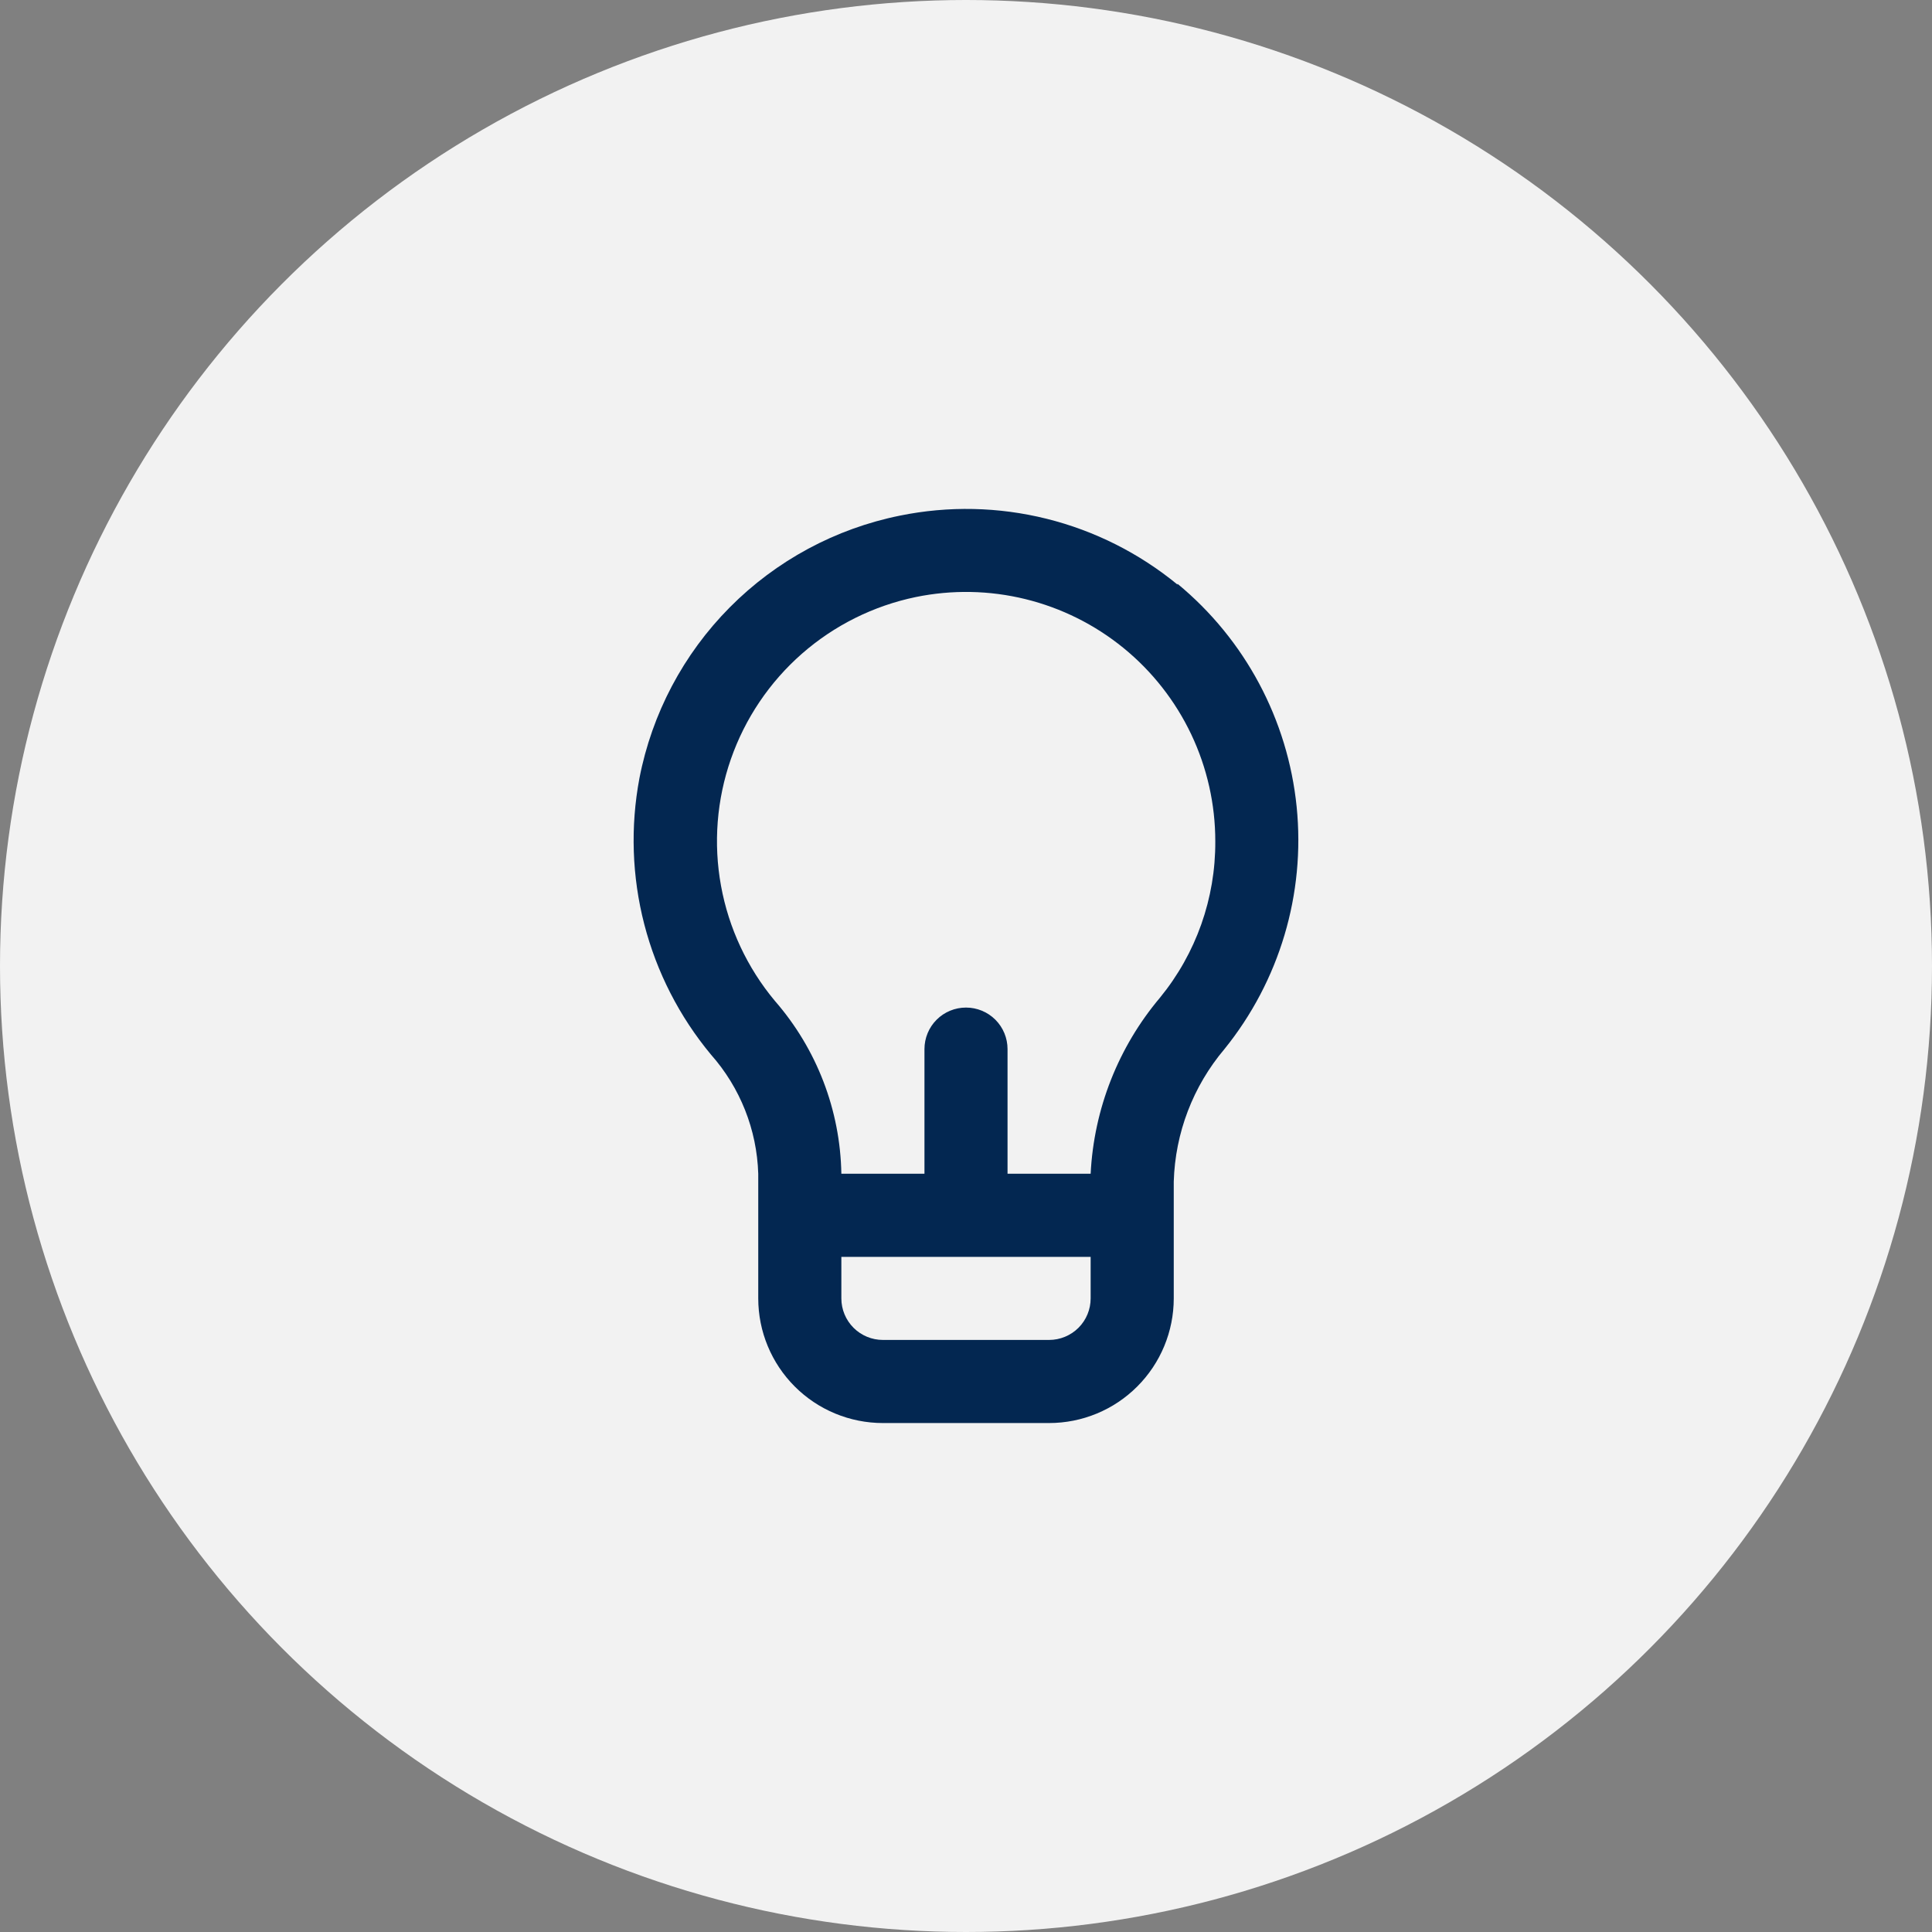
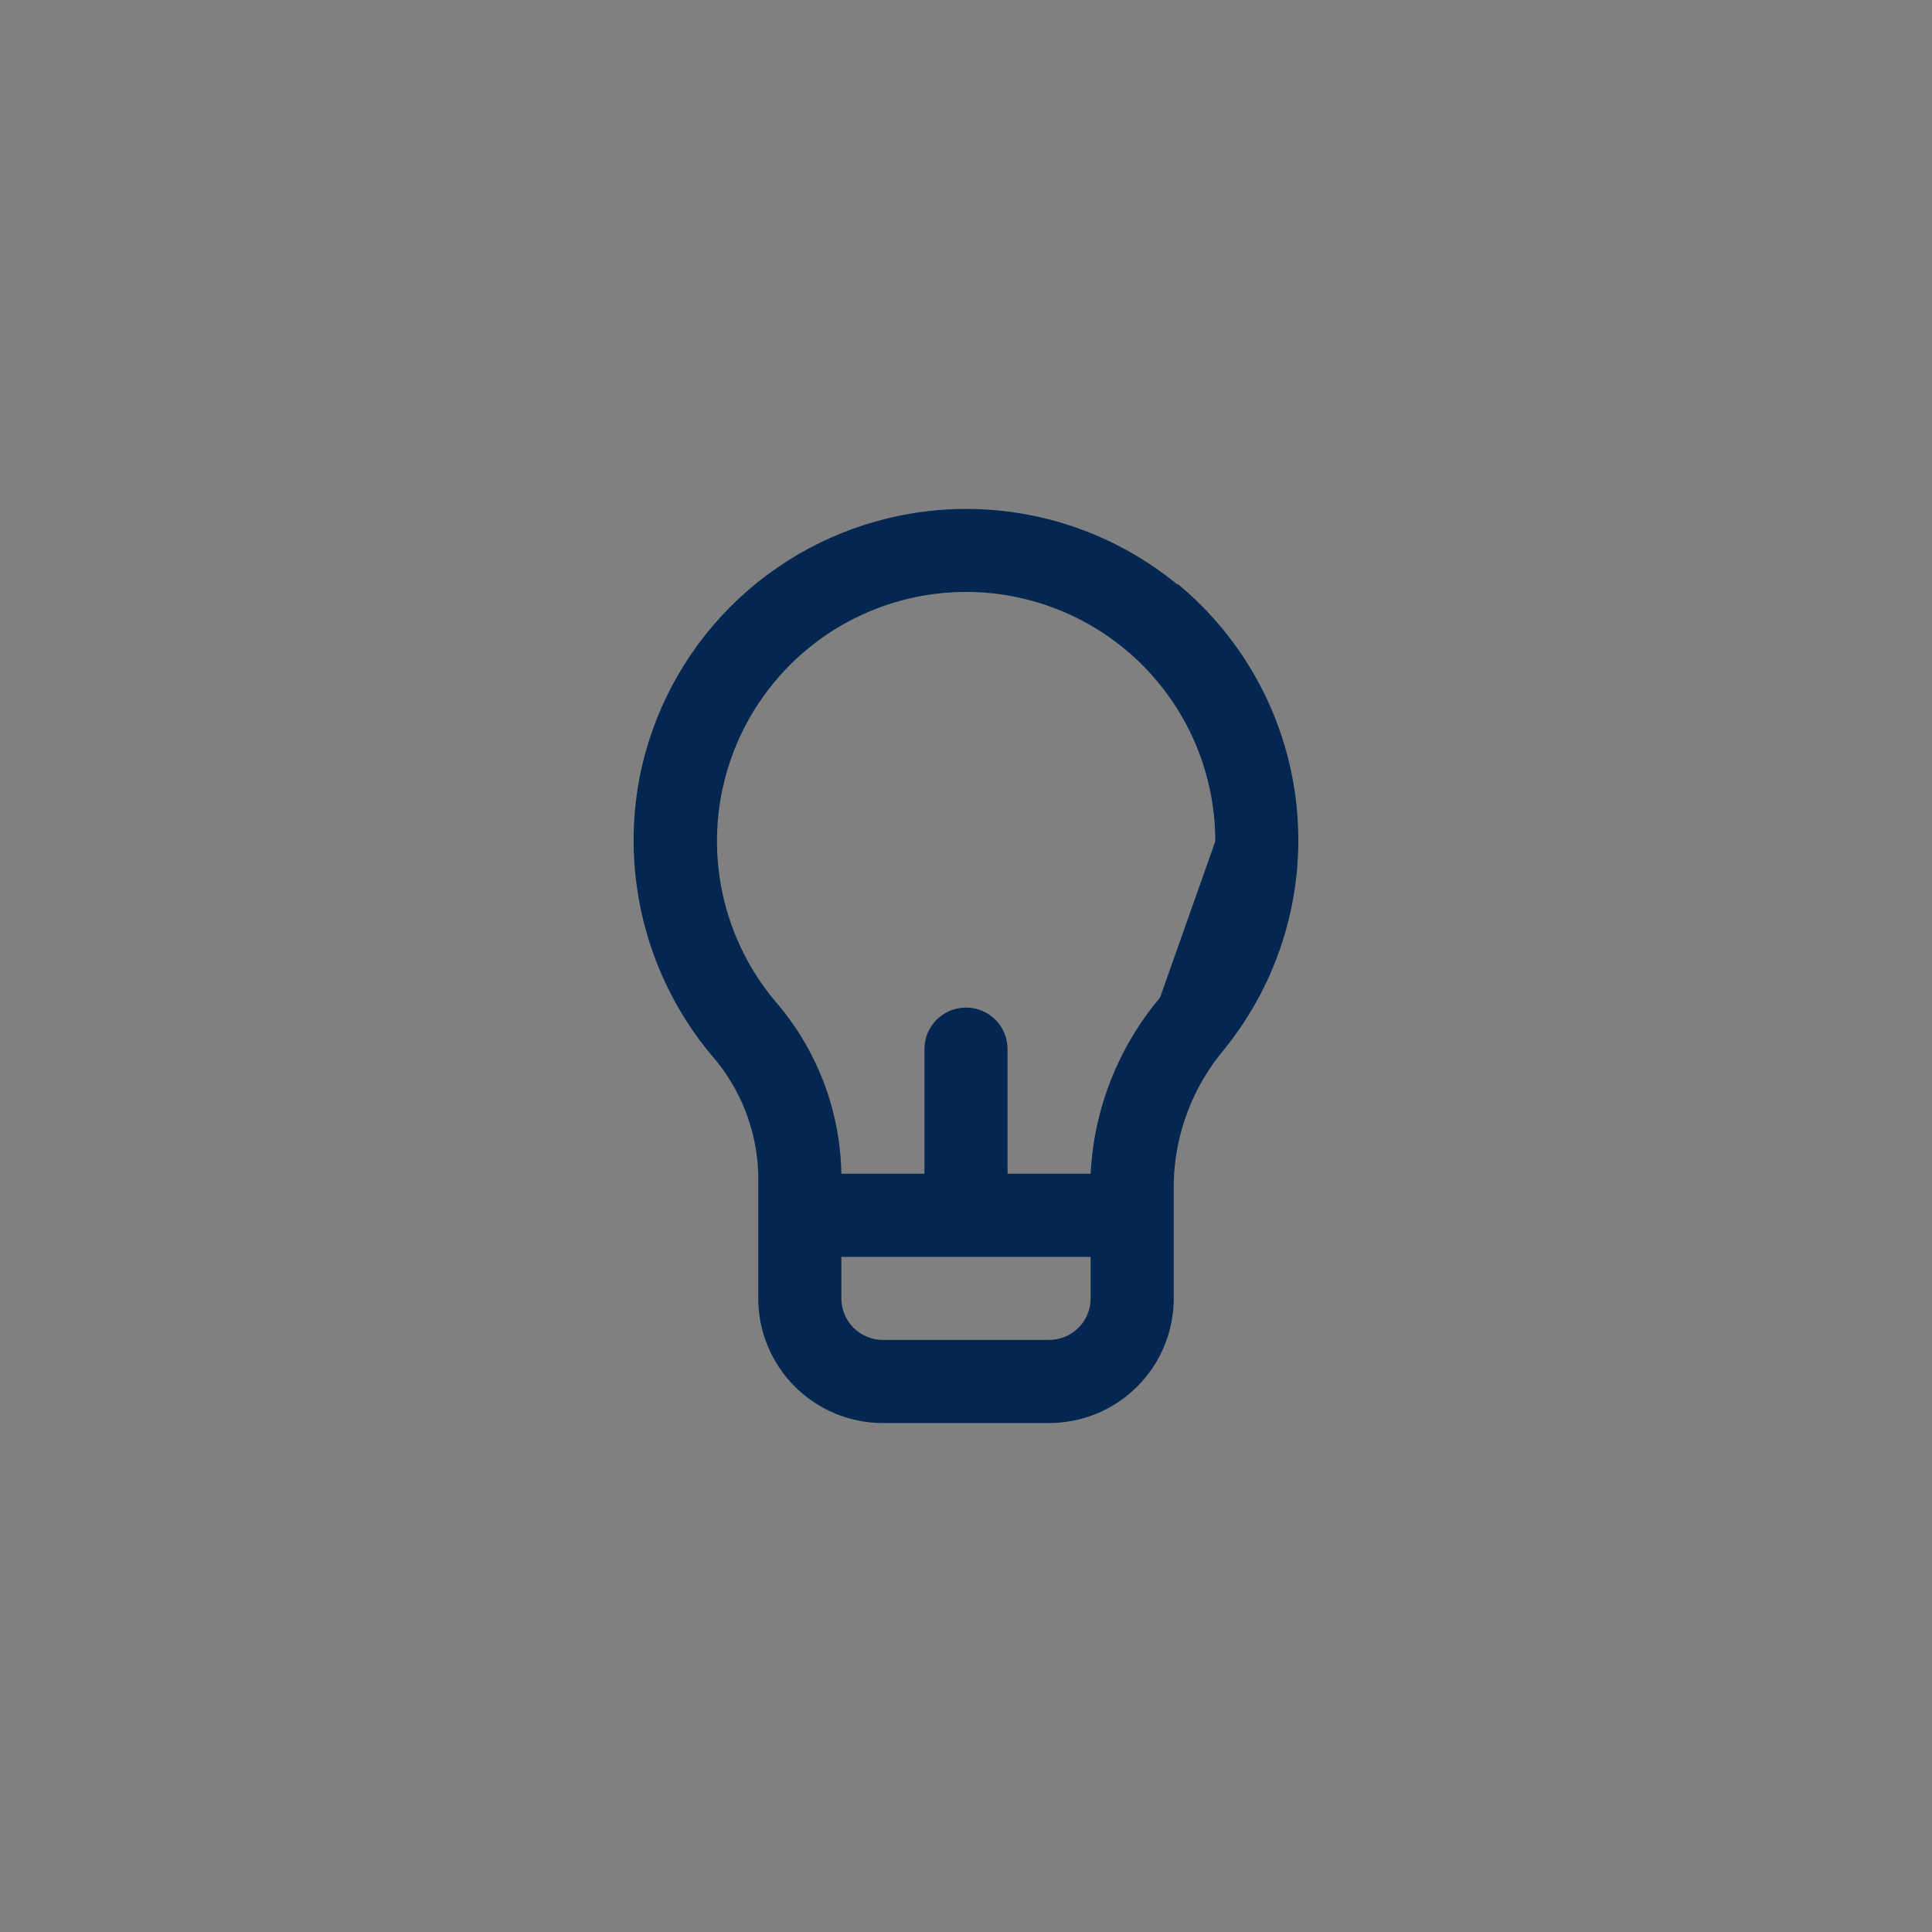
<svg xmlns="http://www.w3.org/2000/svg" width="62" height="62" viewBox="0 0 62 62" fill="none">
  <rect x="0" y="0" width="62" height="62" fill="#808080" stroke="none" />
-   <circle cx="31" cy="31" r="31" fill="#F2F2F2" />
-   <path d="M37.787 18.76C36.56 17.752 35.124 17.03 33.584 16.647C32.043 16.264 30.436 16.23 28.88 16.547C26.809 16.965 24.908 17.99 23.42 19.49C21.931 20.99 20.922 22.899 20.52 24.974C20.227 26.529 20.28 28.131 20.676 29.663C21.073 31.196 21.802 32.622 22.813 33.84C23.752 34.899 24.29 36.253 24.333 37.667V41.667C24.333 42.728 24.755 43.745 25.505 44.495C26.255 45.246 27.273 45.667 28.333 45.667H33.667C34.728 45.667 35.745 45.246 36.495 44.495C37.245 43.745 37.667 42.728 37.667 41.667V37.92C37.712 36.359 38.285 34.86 39.293 33.667C41.06 31.482 41.893 28.687 41.611 25.891C41.329 23.094 39.955 20.522 37.787 18.734V18.76ZM35 41.667C35 42.021 34.86 42.36 34.61 42.61C34.359 42.86 34.02 43 33.667 43H28.333C27.98 43 27.641 42.86 27.391 42.61C27.141 42.36 27 42.021 27 41.667V40.334H35V41.667ZM37.227 32.014C35.886 33.604 35.104 35.59 35 37.667H32.333V33.667C32.333 33.313 32.193 32.974 31.943 32.724C31.693 32.474 31.354 32.334 31 32.334C30.646 32.334 30.307 32.474 30.057 32.724C29.807 32.974 29.667 33.313 29.667 33.667V37.667H27C26.965 35.625 26.209 33.66 24.867 32.12C23.981 31.059 23.385 29.786 23.138 28.426C22.89 27.066 23 25.665 23.455 24.36C23.91 23.055 24.696 21.889 25.735 20.978C26.775 20.067 28.033 19.441 29.387 19.16C30.55 18.921 31.752 18.943 32.906 19.226C34.059 19.509 35.136 20.046 36.056 20.796C36.977 21.547 37.718 22.493 38.228 23.566C38.737 24.64 39.001 25.813 39 27C39.01 28.827 38.383 30.6 37.227 32.014Z" fill="#032751" />
+   <path d="M37.787 18.76C36.56 17.752 35.124 17.03 33.584 16.647C32.043 16.264 30.436 16.23 28.88 16.547C26.809 16.965 24.908 17.99 23.42 19.49C21.931 20.99 20.922 22.899 20.52 24.974C20.227 26.529 20.28 28.131 20.676 29.663C21.073 31.196 21.802 32.622 22.813 33.84C23.752 34.899 24.29 36.253 24.333 37.667V41.667C24.333 42.728 24.755 43.745 25.505 44.495C26.255 45.246 27.273 45.667 28.333 45.667H33.667C34.728 45.667 35.745 45.246 36.495 44.495C37.245 43.745 37.667 42.728 37.667 41.667V37.92C37.712 36.359 38.285 34.86 39.293 33.667C41.06 31.482 41.893 28.687 41.611 25.891C41.329 23.094 39.955 20.522 37.787 18.734V18.76ZM35 41.667C35 42.021 34.86 42.36 34.61 42.61C34.359 42.86 34.02 43 33.667 43H28.333C27.98 43 27.641 42.86 27.391 42.61C27.141 42.36 27 42.021 27 41.667V40.334H35V41.667ZM37.227 32.014C35.886 33.604 35.104 35.59 35 37.667H32.333V33.667C32.333 33.313 32.193 32.974 31.943 32.724C31.693 32.474 31.354 32.334 31 32.334C30.646 32.334 30.307 32.474 30.057 32.724C29.807 32.974 29.667 33.313 29.667 33.667V37.667H27C26.965 35.625 26.209 33.66 24.867 32.12C23.981 31.059 23.385 29.786 23.138 28.426C22.89 27.066 23 25.665 23.455 24.36C23.91 23.055 24.696 21.889 25.735 20.978C26.775 20.067 28.033 19.441 29.387 19.16C30.55 18.921 31.752 18.943 32.906 19.226C34.059 19.509 35.136 20.046 36.056 20.796C36.977 21.547 37.718 22.493 38.228 23.566C38.737 24.64 39.001 25.813 39 27Z" fill="#032751" />
</svg>